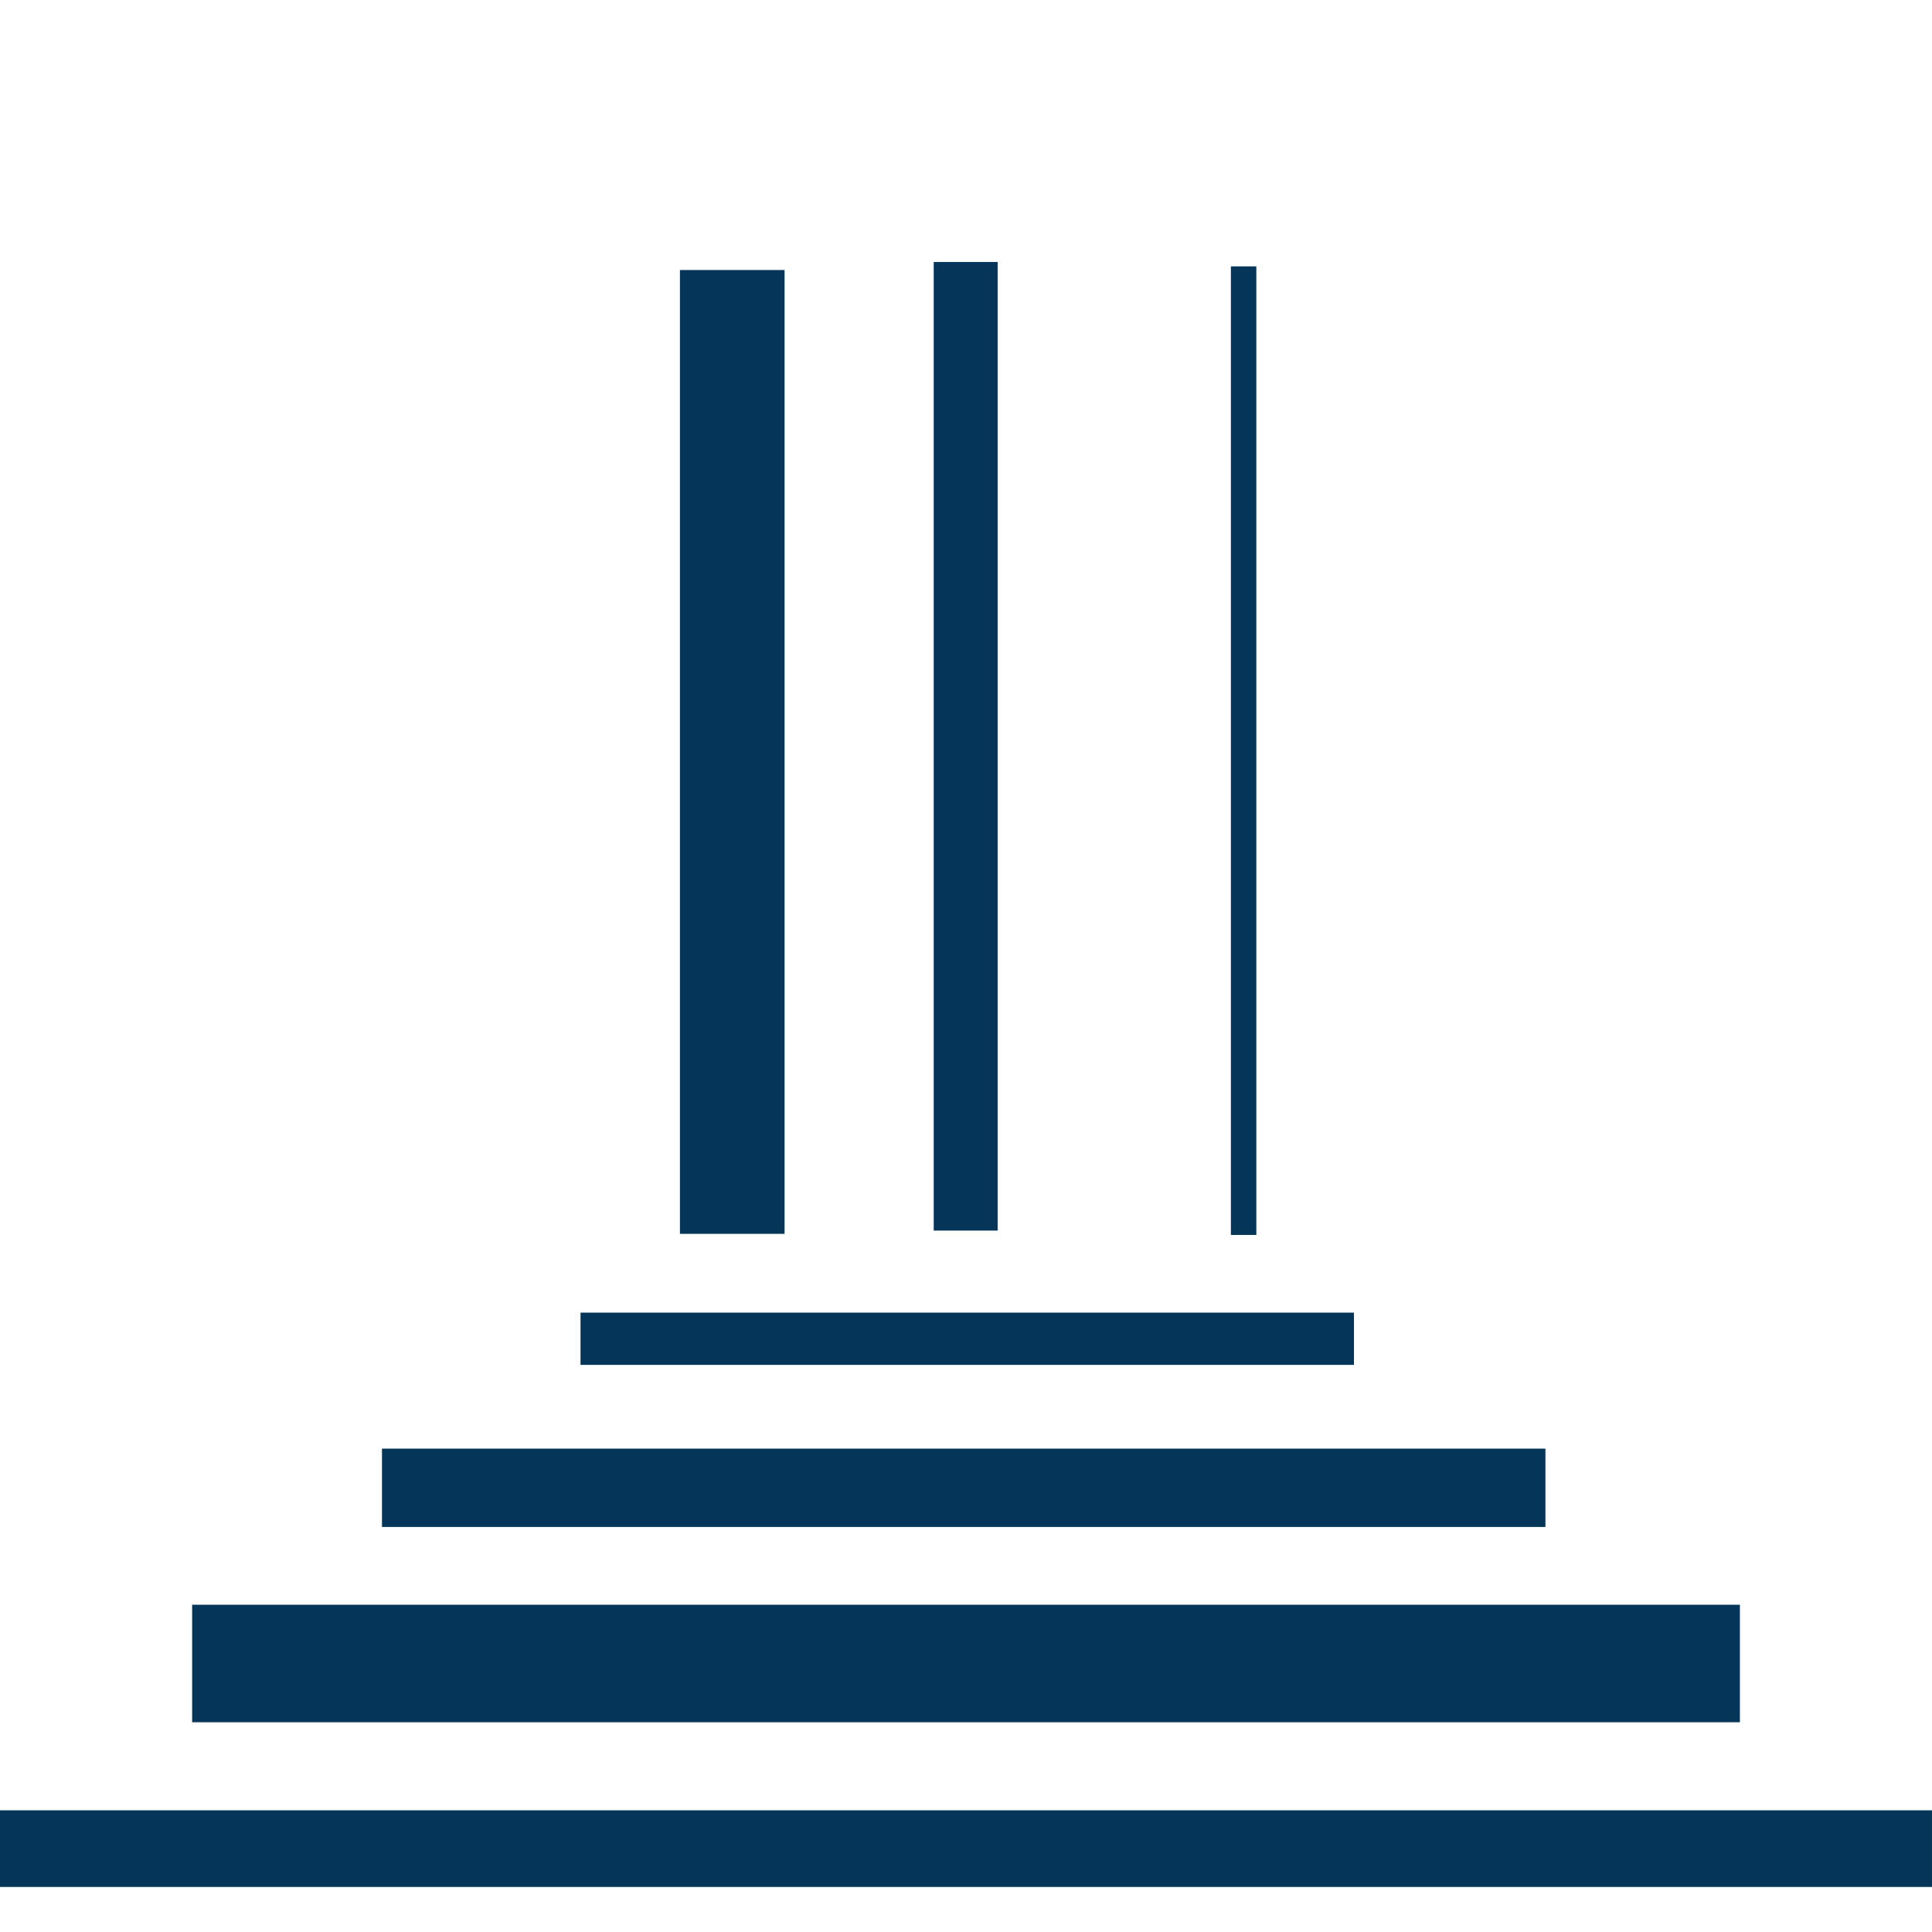
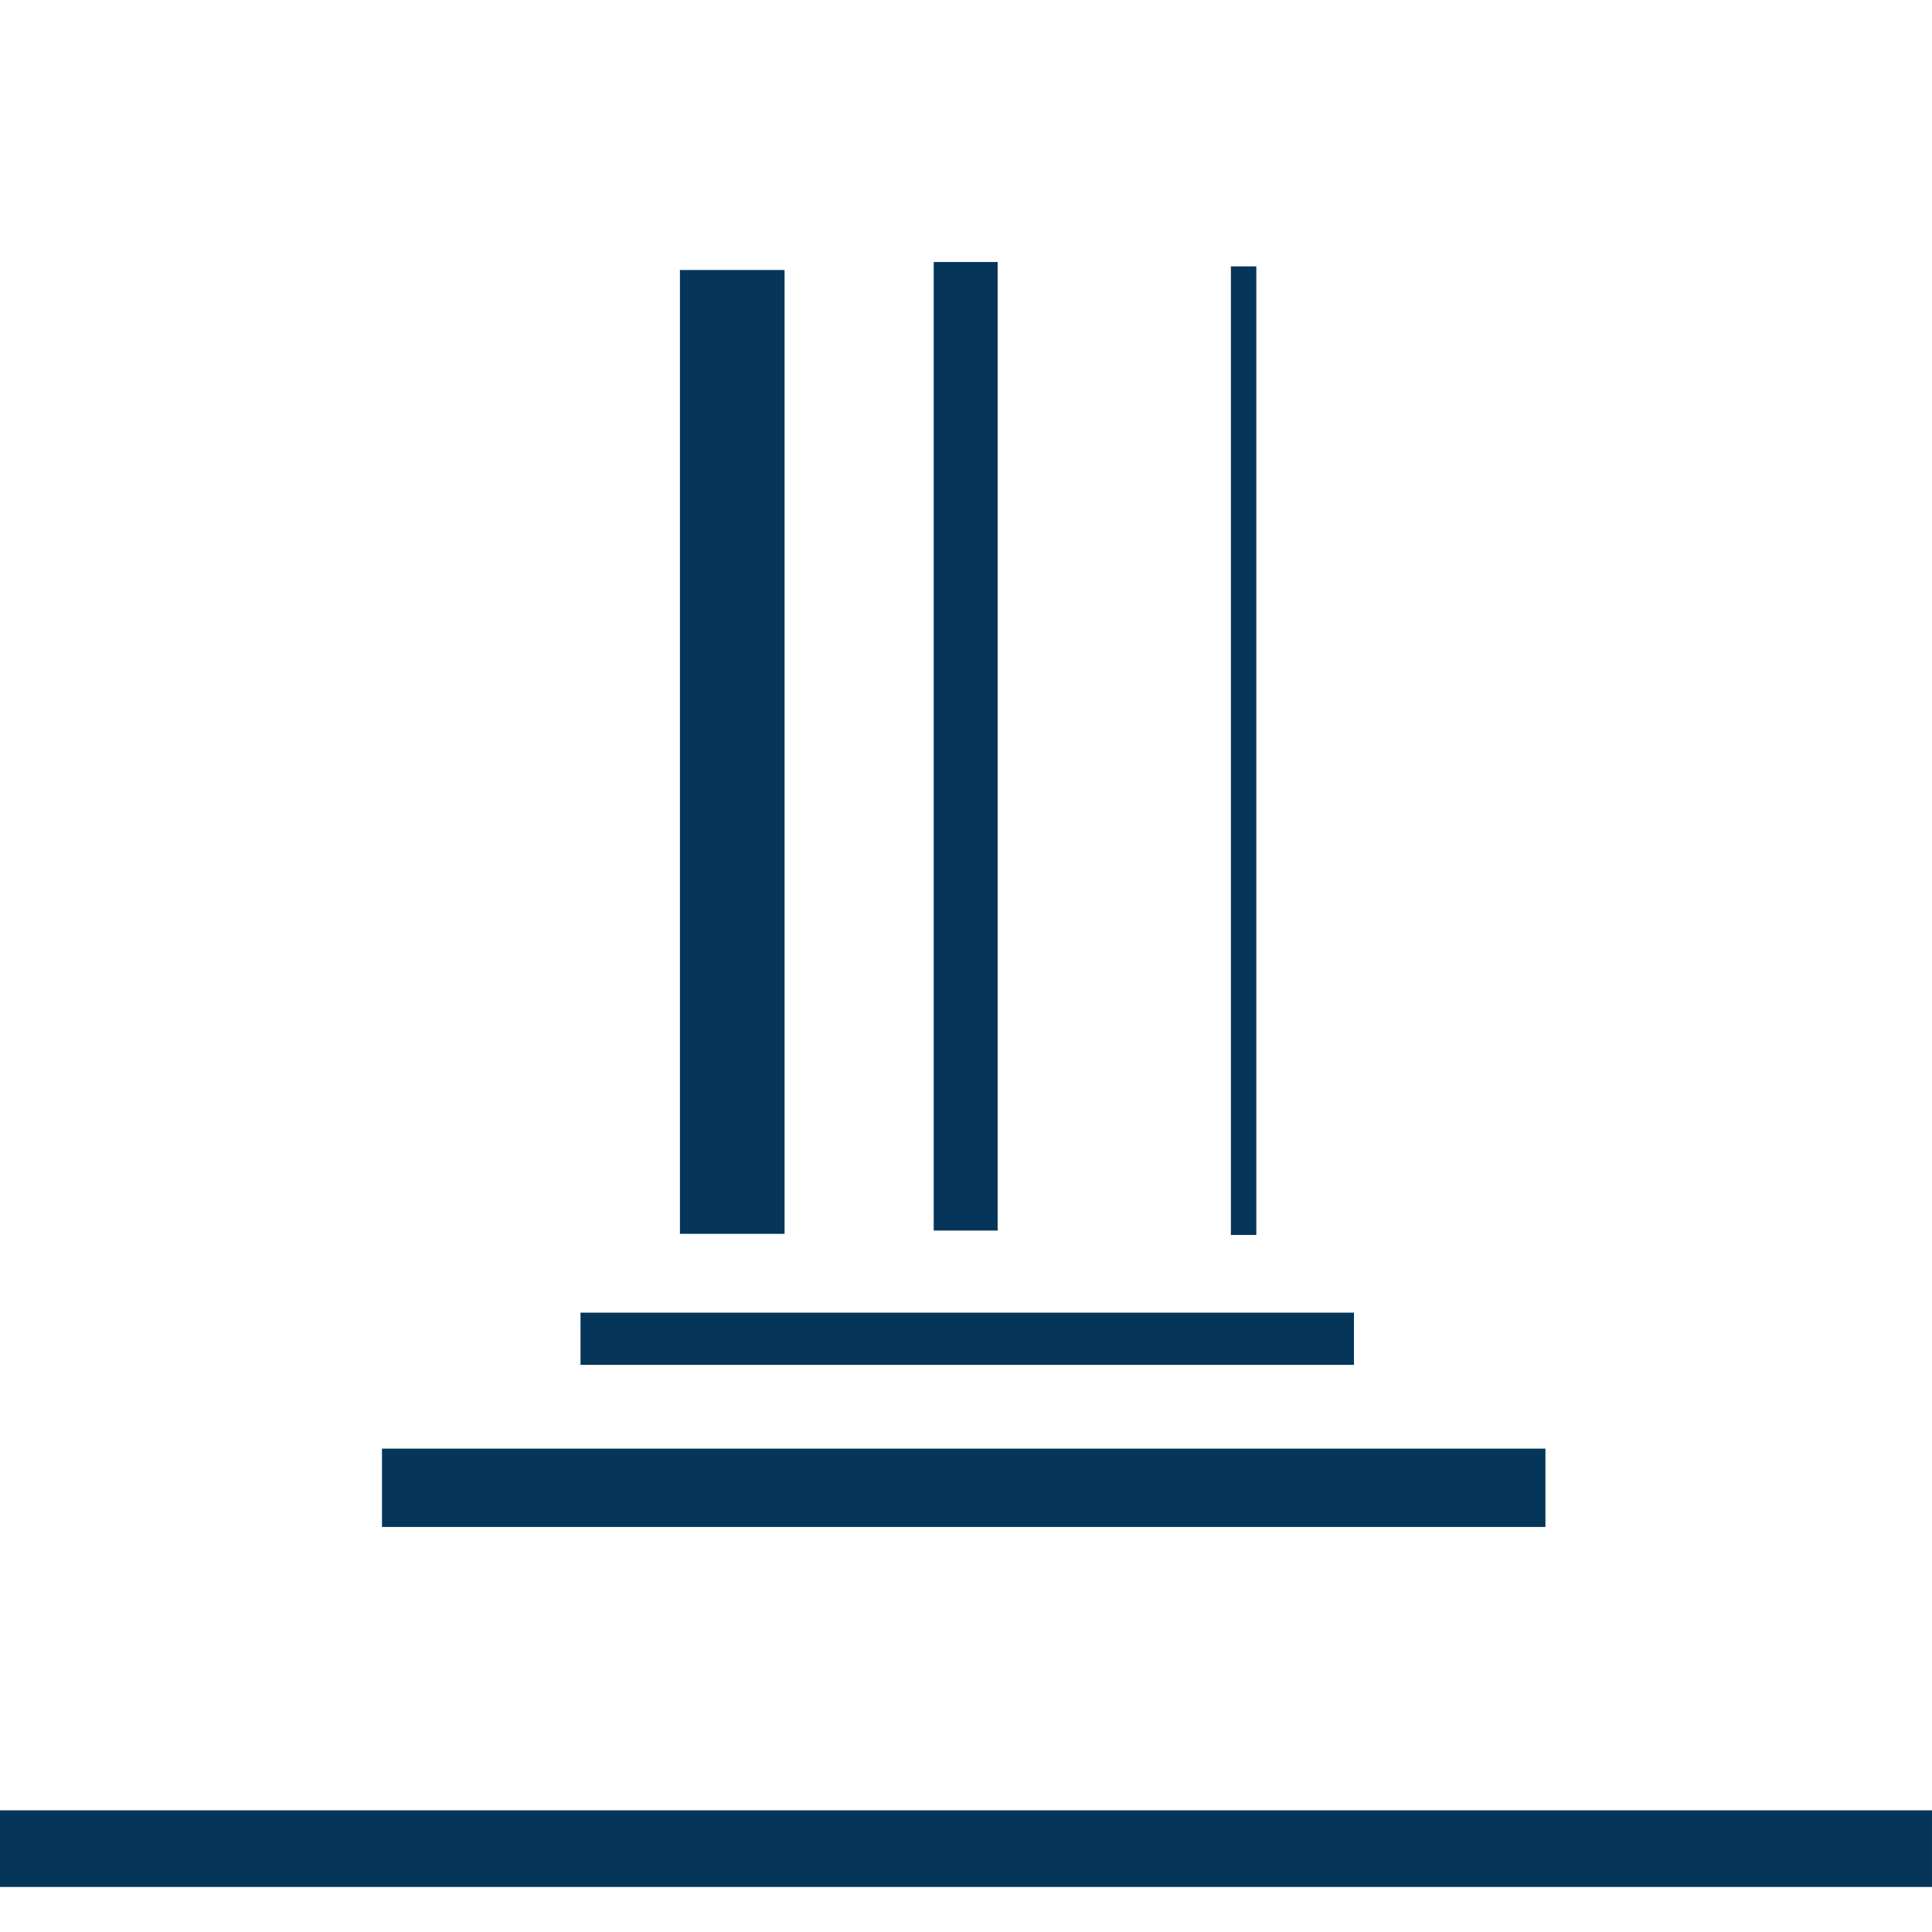
<svg xmlns="http://www.w3.org/2000/svg" fill="#053659" viewBox="0 0 500 500" id="svg2" version="1.1">
  <defs id="defs20" />
  <rect class="cls-1" x="150.239" y="339.709" width="200.166" height="13.518" id="rect4" />
  <rect class="cls-1" x="98.855" y="374.905" width="301.101" height="20.276" id="rect6" />
-   <rect class="cls-1" x="49.727" y="415.303" width="400.556" height="30.414" id="rect8" />
  <rect class="cls-1" x="0" y="468.509" width="499.998" height="19.835" id="rect10" />
  <rect class="cls-1" x="175.967" y="69.877" width="27.079" height="249.44" id="rect12" />
  <rect class="cls-1" x="241.643" y="67.804" width="16.548" height="250.669" id="rect14" />
  <rect class="cls-1" x="318.555" y="68.937" width="6.582" height="250.669" id="rect16" />
</svg>